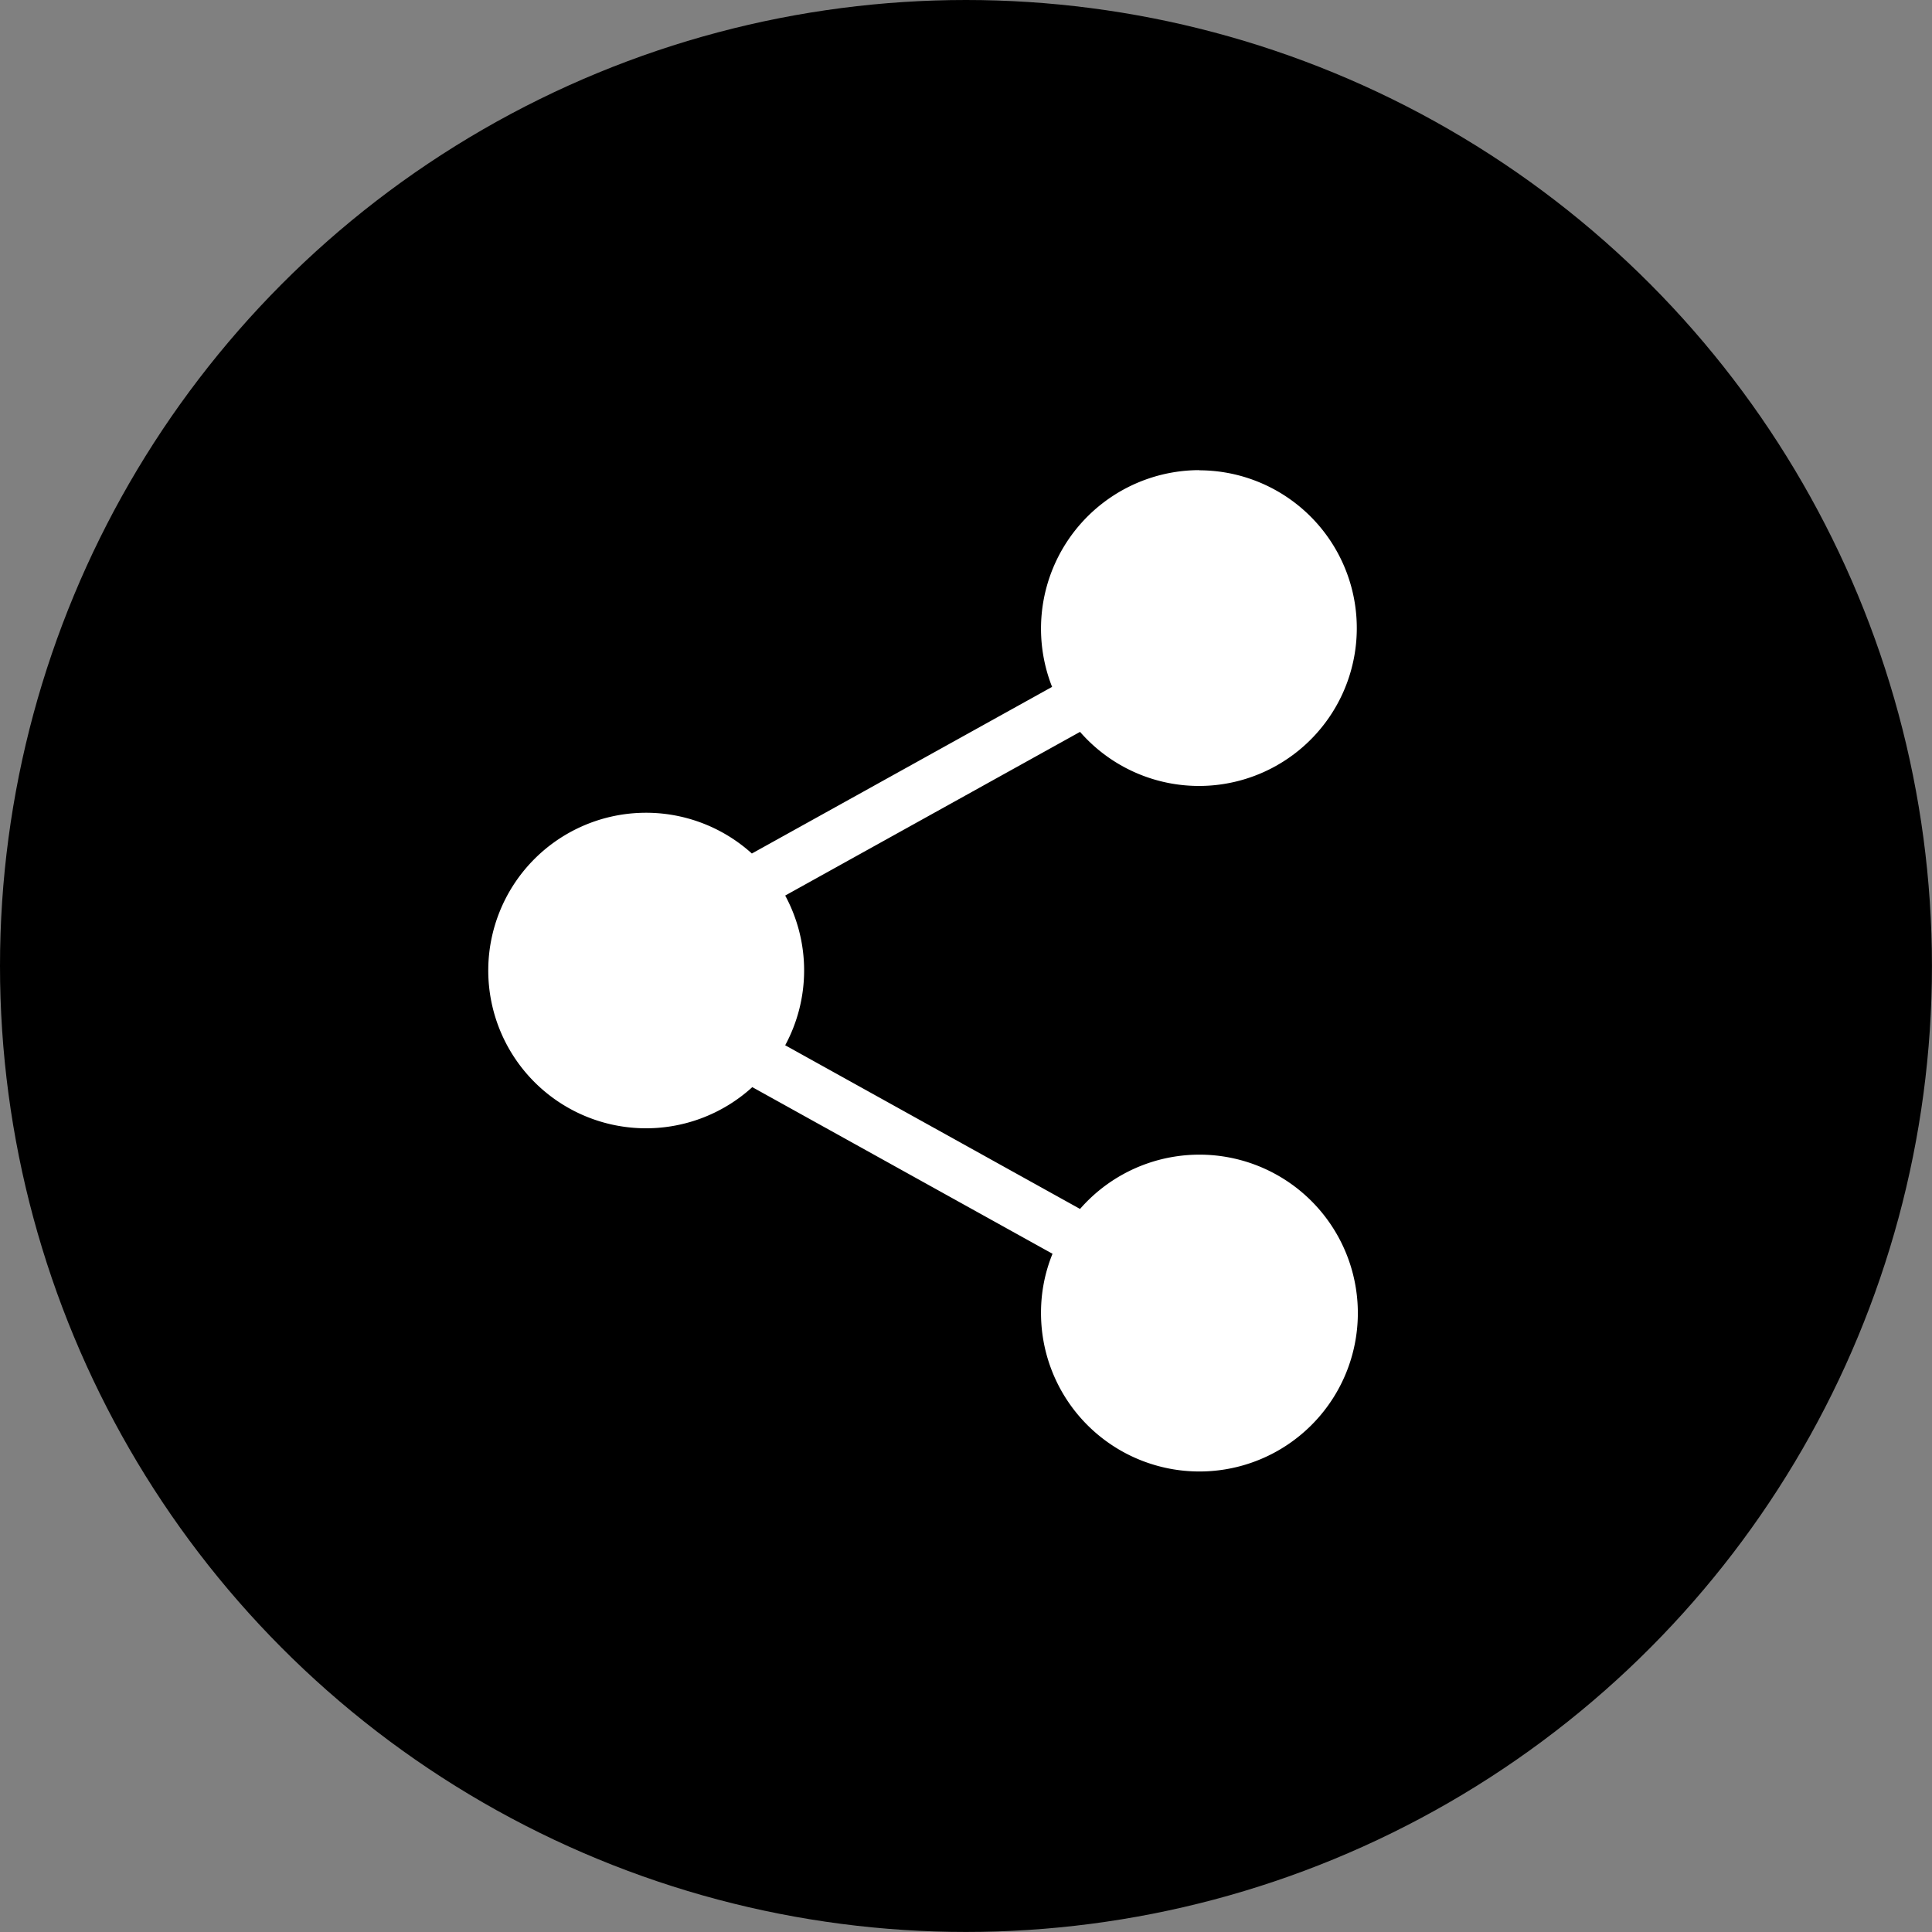
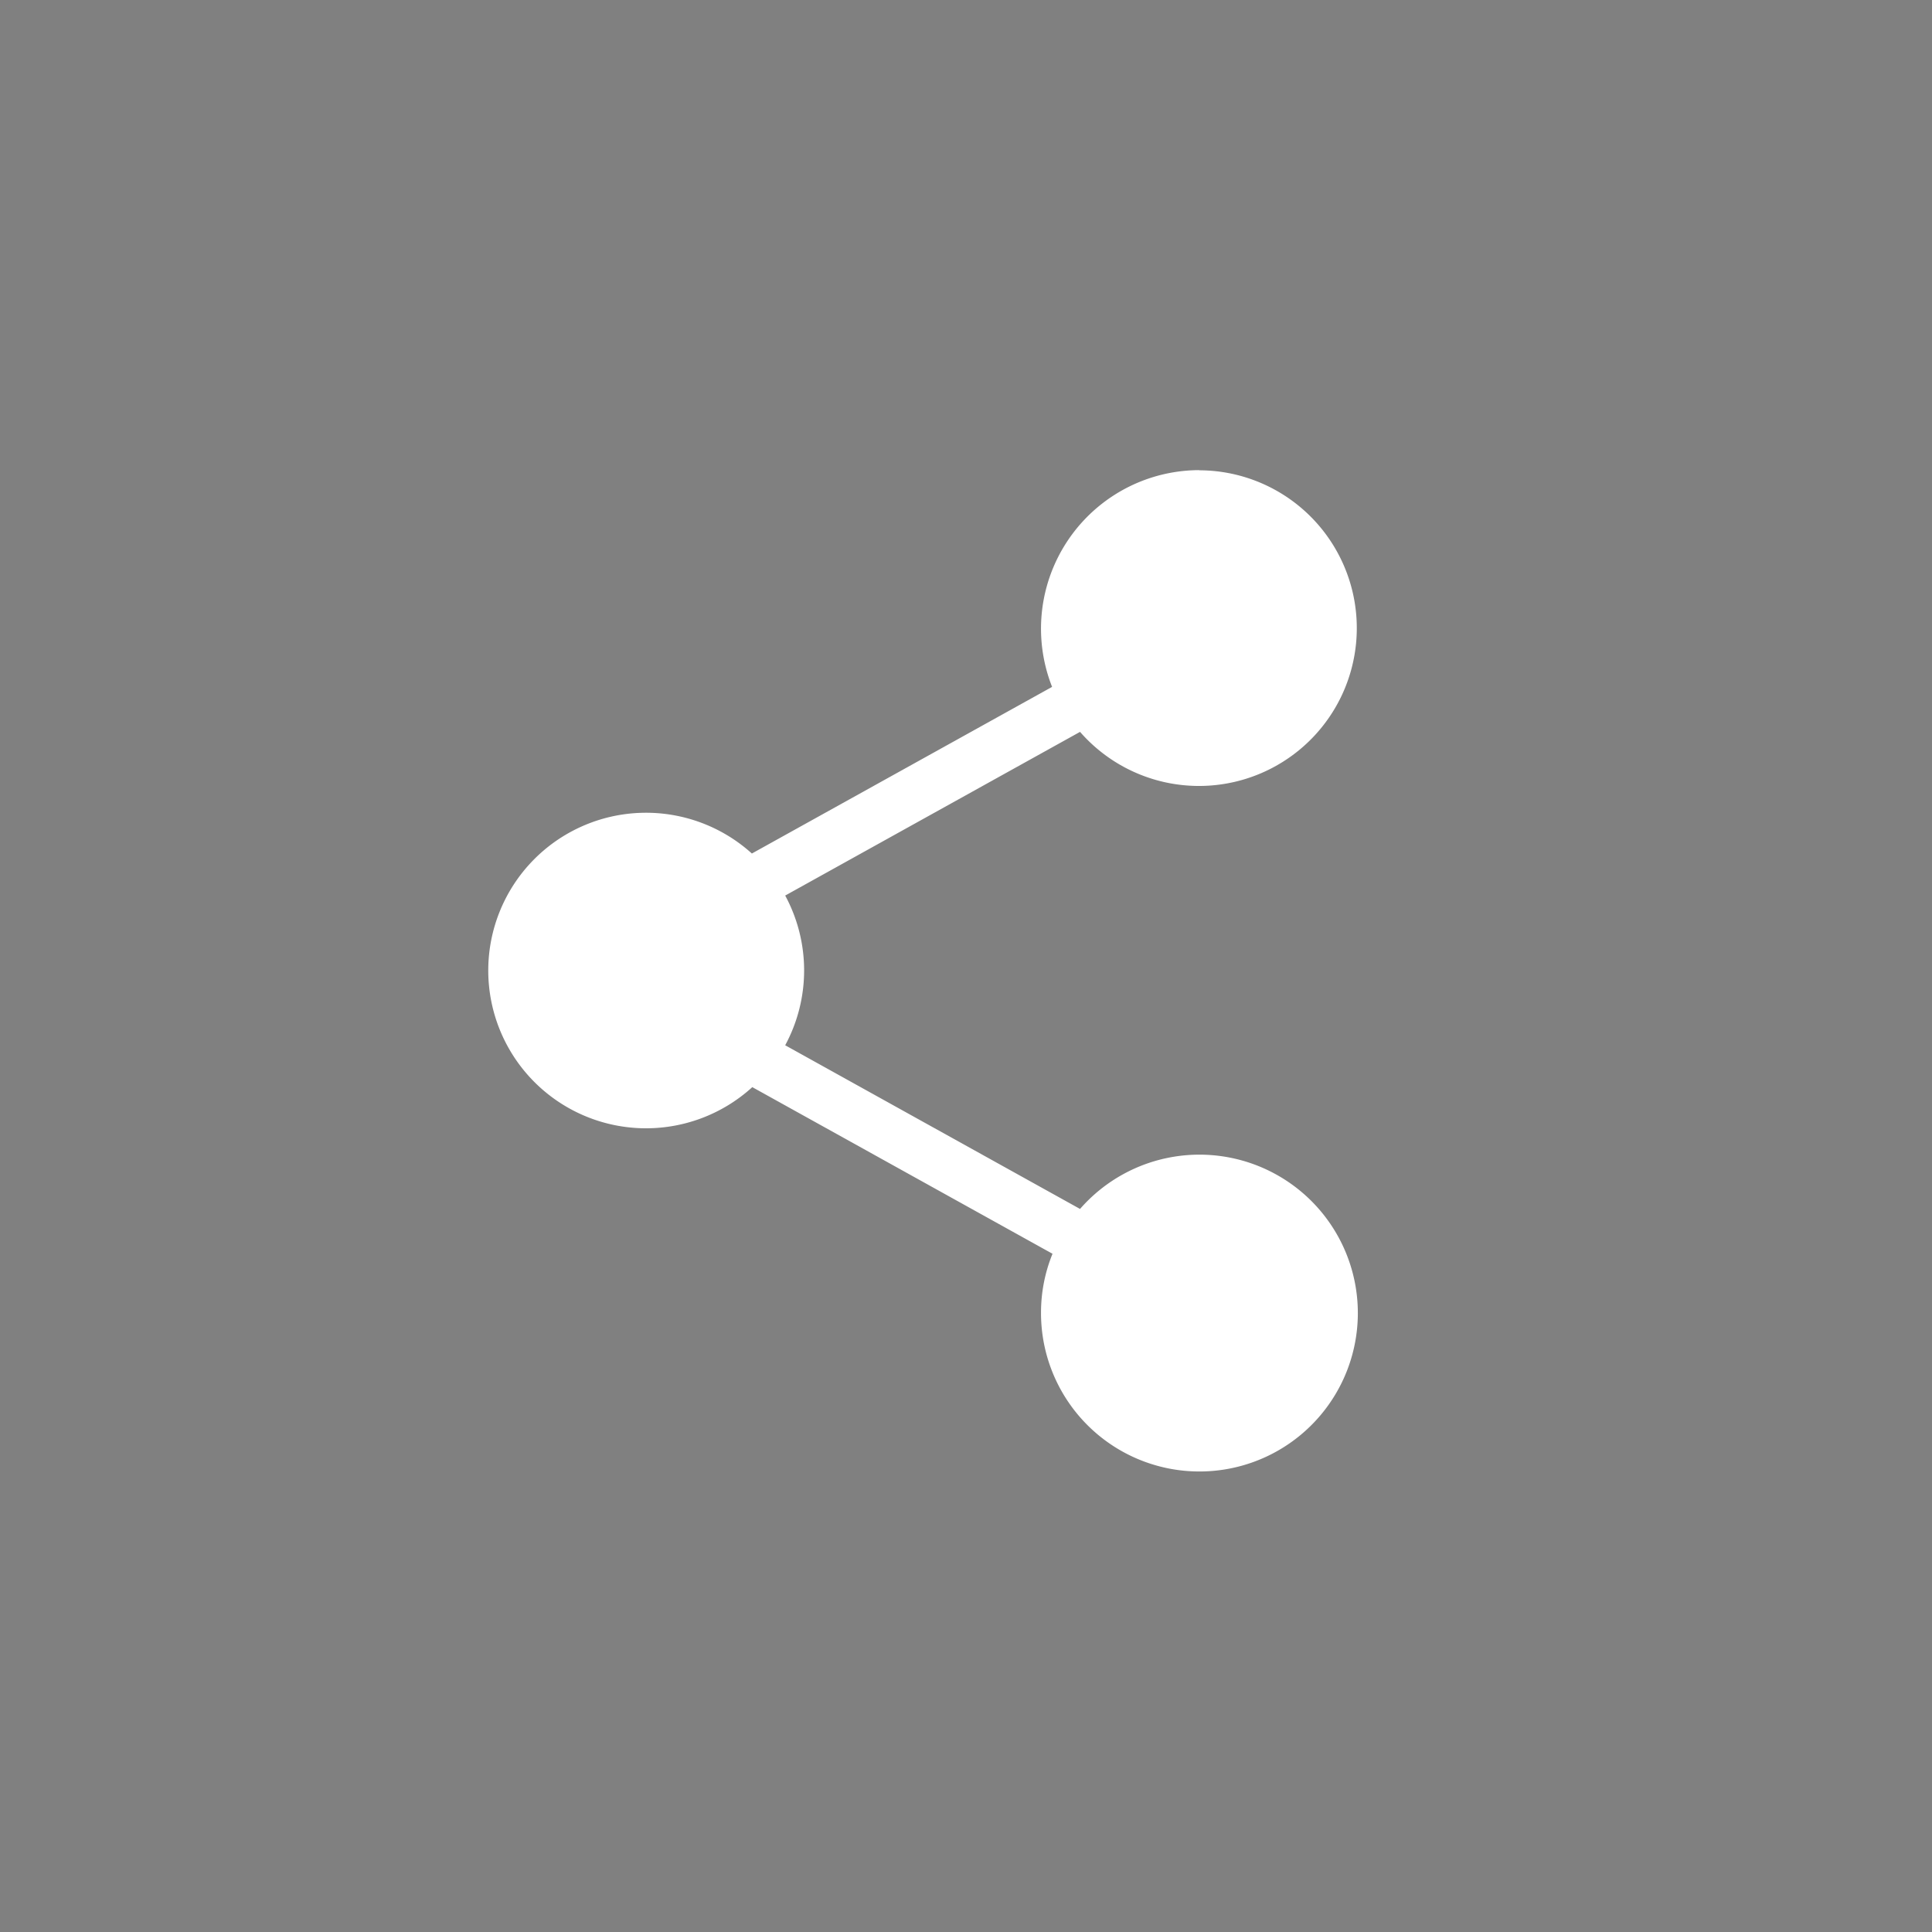
<svg xmlns="http://www.w3.org/2000/svg" width="35.941" height="35.941" viewBox="0 0 35.941 35.941">
  <rect x="0" y="0" width="35.941" height="35.941" fill="#808080" stroke="none" />
  <g id="Group_1494" data-name="Group 1494" transform="translate(-1212.12 -158.663)">
    <g id="Group_1482" data-name="Group 1482" transform="translate(1212.12 158.663)">
      <g id="Group_1480" data-name="Group 1480" transform="translate(0 0)">
-         <circle id="Ellipse_5281" data-name="Ellipse 5281" cx="17.97" cy="17.97" r="17.97" />
-       </g>
+         </g>
      <g id="Group_1481" data-name="Group 1481" transform="translate(9.083 8.746)">
        <path id="Path_1439" data-name="Path 1439" d="M1260.819,170.777a2.949,2.949,0,0,0-2.732,4.032l-5.585,3.1a2.935,2.935,0,1,0,.008,4.346l5.585,3.1a2.89,2.89,0,0,0-.214,1.094,2.947,2.947,0,1,0,.726-1.928l-5.485-3.045a2.93,2.93,0,0,0,0-2.785l5.485-3.045a2.936,2.936,0,1,0,2.211-4.866Z" transform="translate(-1247.598 -170.777)" fill="#fff" />
      </g>
    </g>
  </g>
</svg>